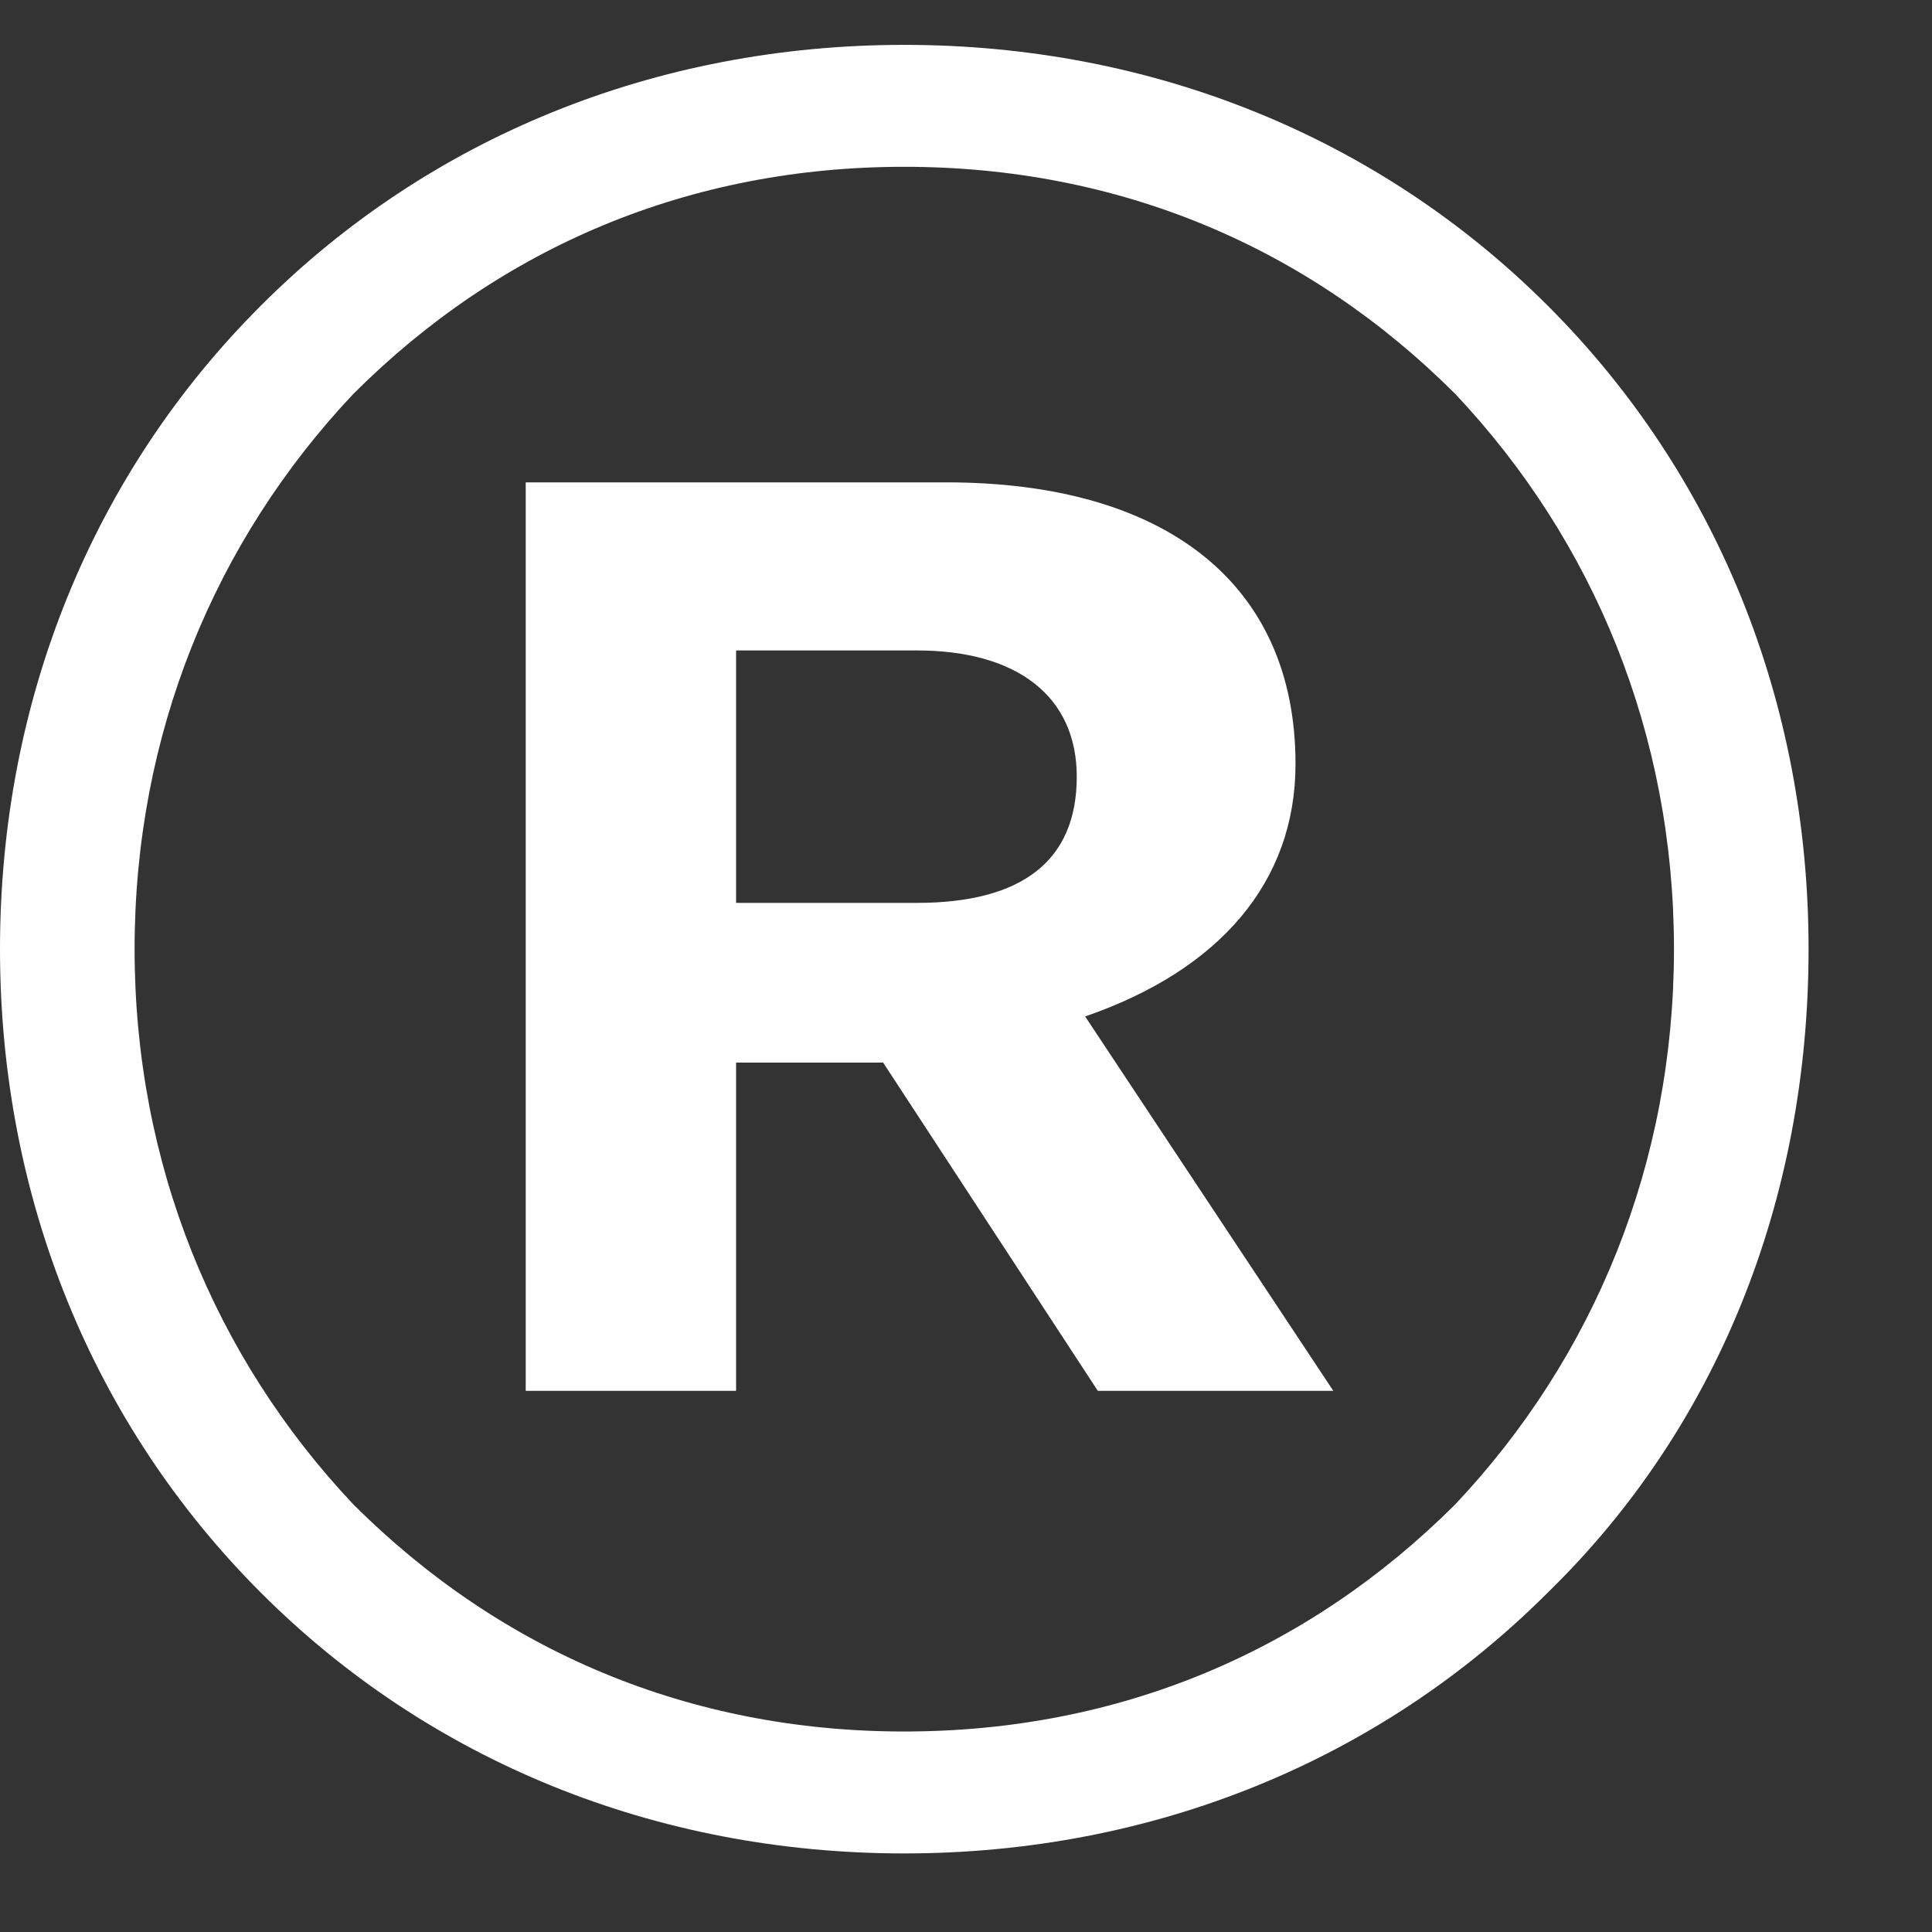
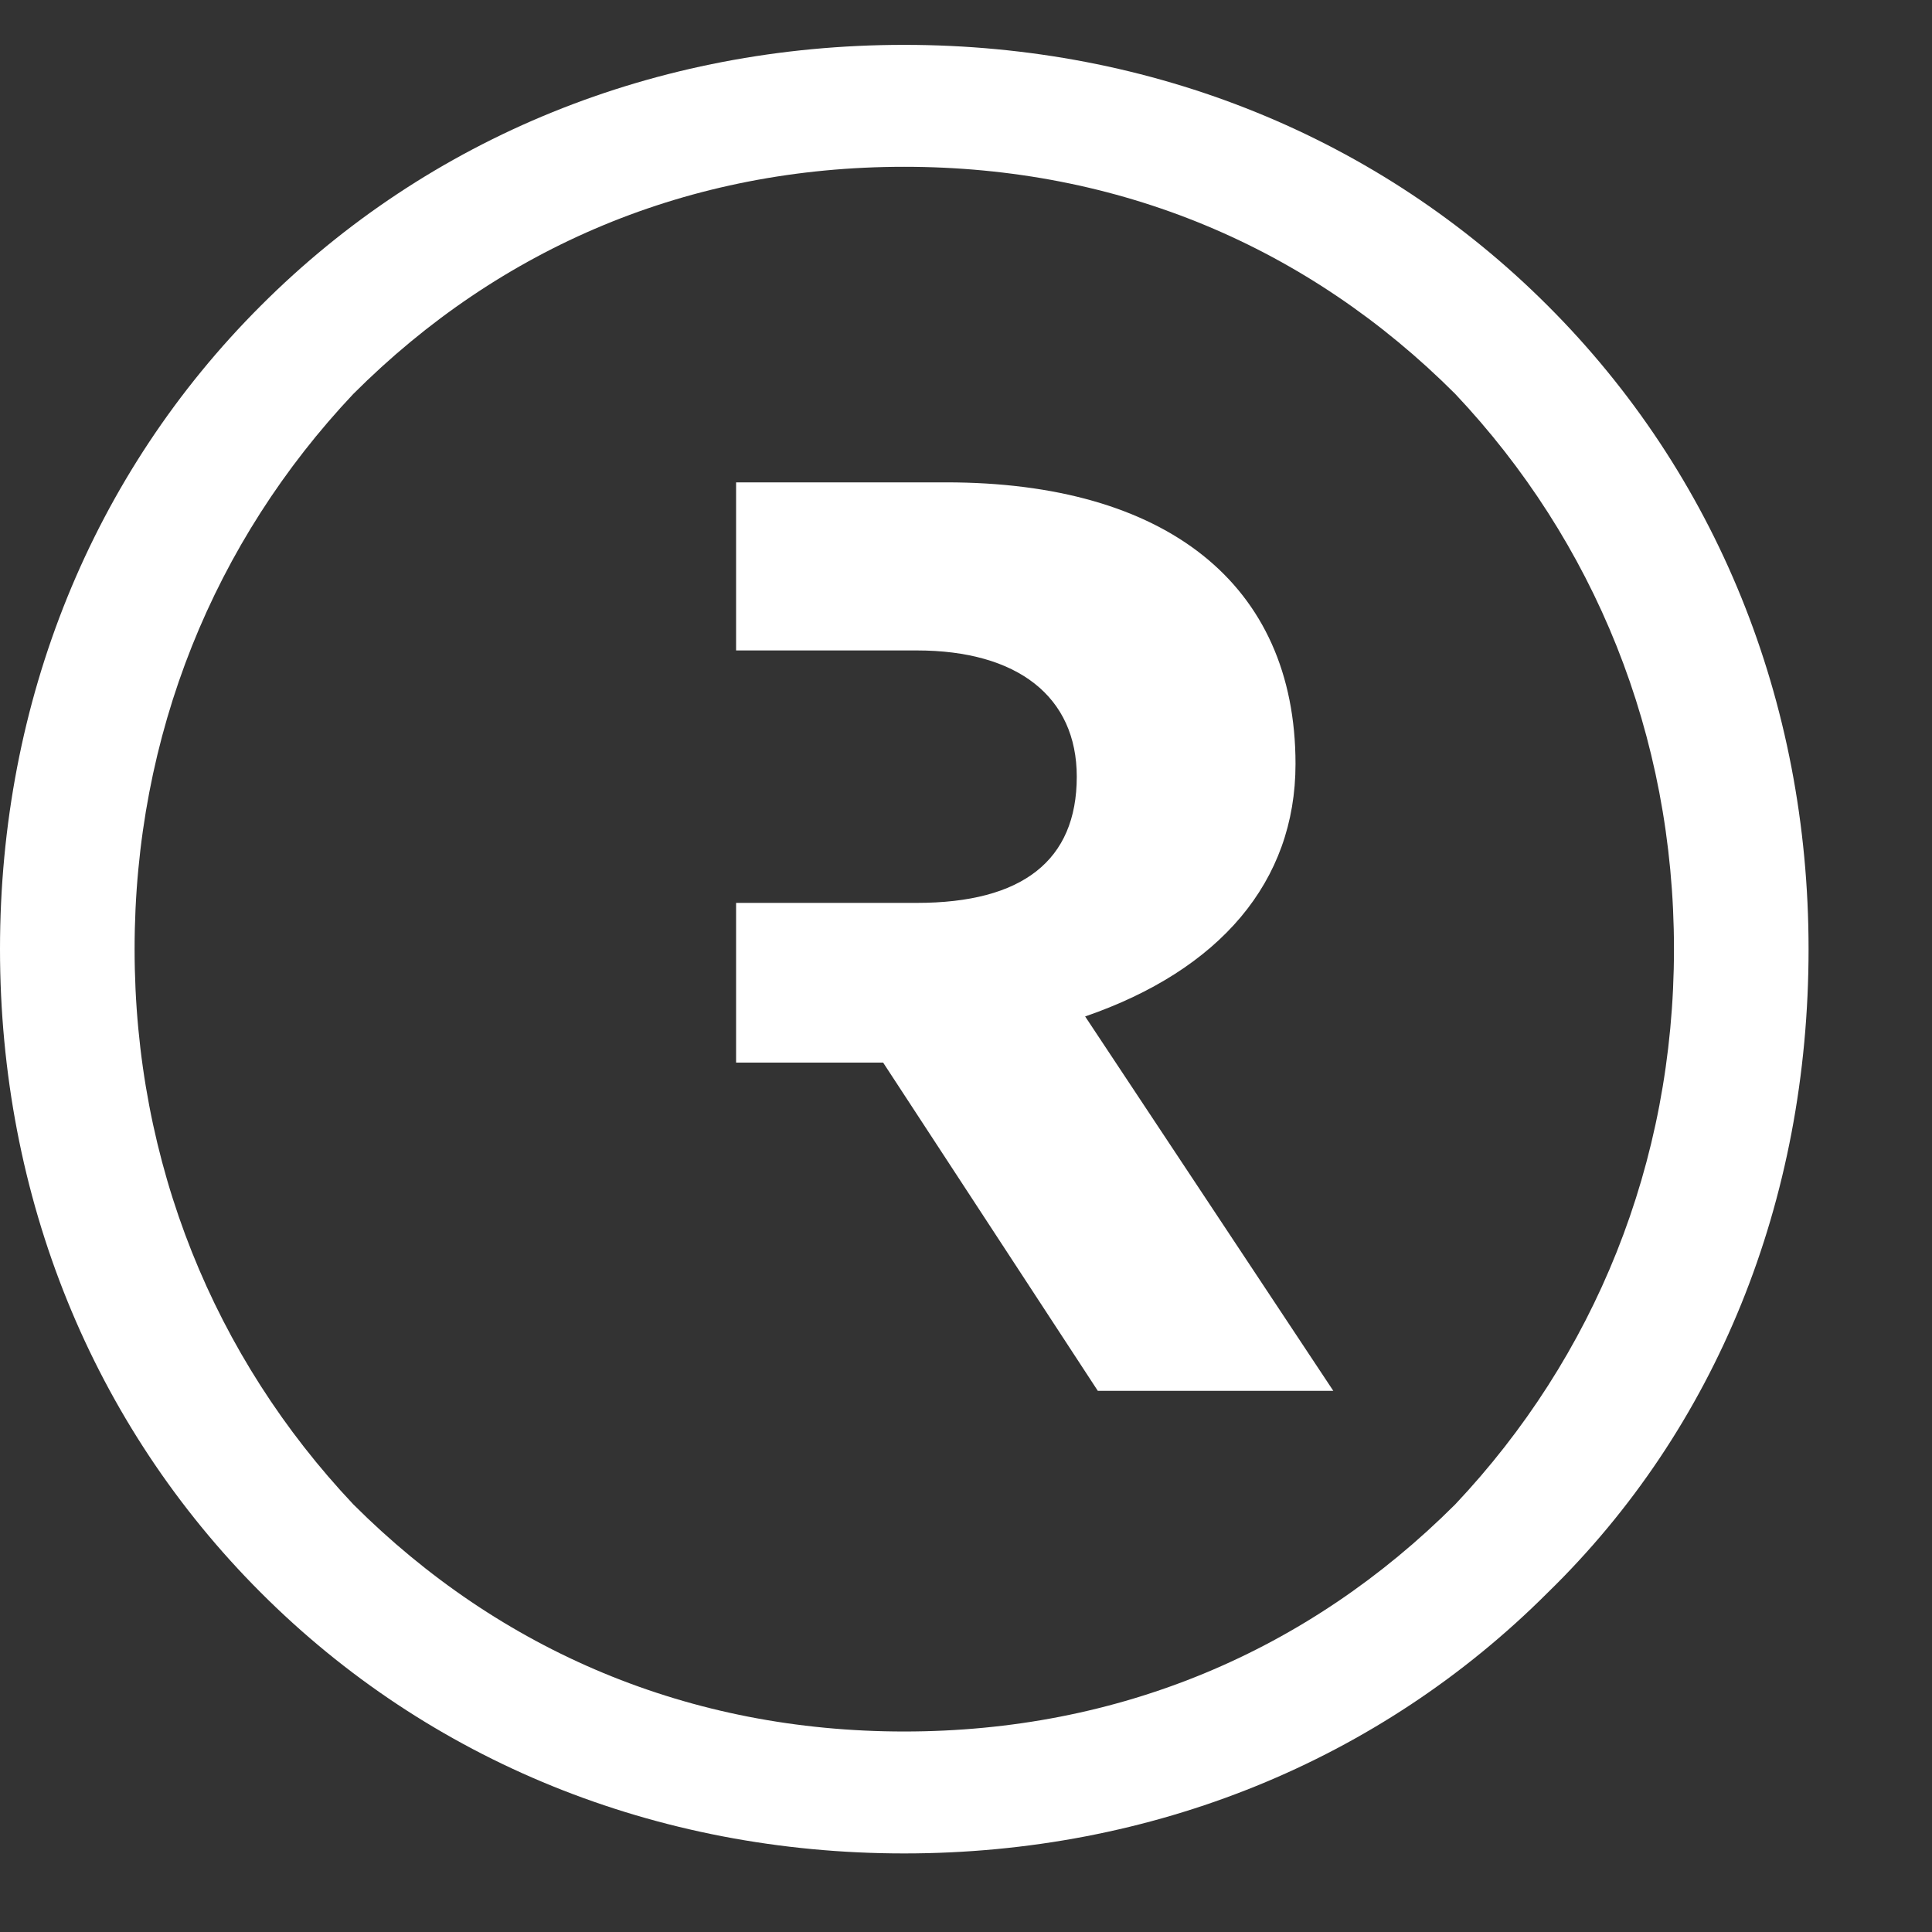
<svg xmlns="http://www.w3.org/2000/svg" width="9" height="9" viewBox="0 0 9 9" fill="none">
  <rect x="0" y="0" width="9" height="9" fill="#333333" stroke="none" />
-   <path d="M7.21 1.424C7.994 2.207 8.425 3.265 8.425 4.421C8.425 5.597 7.994 6.655 7.21 7.419C6.426 8.203 5.368 8.634 4.212 8.634C3.056 8.634 1.998 8.203 1.215 7.419C0.431 6.635 0 5.577 0 4.421C0 3.265 0.431 2.207 1.215 1.424C1.998 0.64 3.056 0.209 4.212 0.209C5.368 0.209 6.426 0.64 7.21 1.424ZM6.779 7.008C7.426 6.322 7.798 5.421 7.798 4.421C7.798 3.422 7.426 2.521 6.779 1.835C6.093 1.149 5.212 0.777 4.212 0.777C3.213 0.777 2.332 1.149 1.646 1.835C0.999 2.521 0.627 3.422 0.627 4.421C0.627 5.421 0.999 6.322 1.646 7.008C2.332 7.693 3.213 8.066 4.212 8.066C5.212 8.066 6.093 7.693 6.779 7.008ZM5.055 4.735L6.211 6.479H5.114L4.114 4.95H3.429V6.479H2.449V2.247H4.408C5.427 2.247 6.035 2.717 6.035 3.559C6.035 4.108 5.682 4.519 5.055 4.735ZM5.016 3.618C5.016 3.246 4.741 3.03 4.271 3.03H3.429V4.206H4.271C4.761 4.206 5.016 4.01 5.016 3.618Z" fill="white" />
+   <path d="M7.21 1.424C7.994 2.207 8.425 3.265 8.425 4.421C8.425 5.597 7.994 6.655 7.21 7.419C6.426 8.203 5.368 8.634 4.212 8.634C3.056 8.634 1.998 8.203 1.215 7.419C0.431 6.635 0 5.577 0 4.421C0 3.265 0.431 2.207 1.215 1.424C1.998 0.64 3.056 0.209 4.212 0.209C5.368 0.209 6.426 0.64 7.21 1.424ZM6.779 7.008C7.426 6.322 7.798 5.421 7.798 4.421C7.798 3.422 7.426 2.521 6.779 1.835C6.093 1.149 5.212 0.777 4.212 0.777C3.213 0.777 2.332 1.149 1.646 1.835C0.999 2.521 0.627 3.422 0.627 4.421C0.627 5.421 0.999 6.322 1.646 7.008C2.332 7.693 3.213 8.066 4.212 8.066C5.212 8.066 6.093 7.693 6.779 7.008ZM5.055 4.735L6.211 6.479H5.114L4.114 4.95H3.429V6.479V2.247H4.408C5.427 2.247 6.035 2.717 6.035 3.559C6.035 4.108 5.682 4.519 5.055 4.735ZM5.016 3.618C5.016 3.246 4.741 3.03 4.271 3.03H3.429V4.206H4.271C4.761 4.206 5.016 4.01 5.016 3.618Z" fill="white" />
</svg>